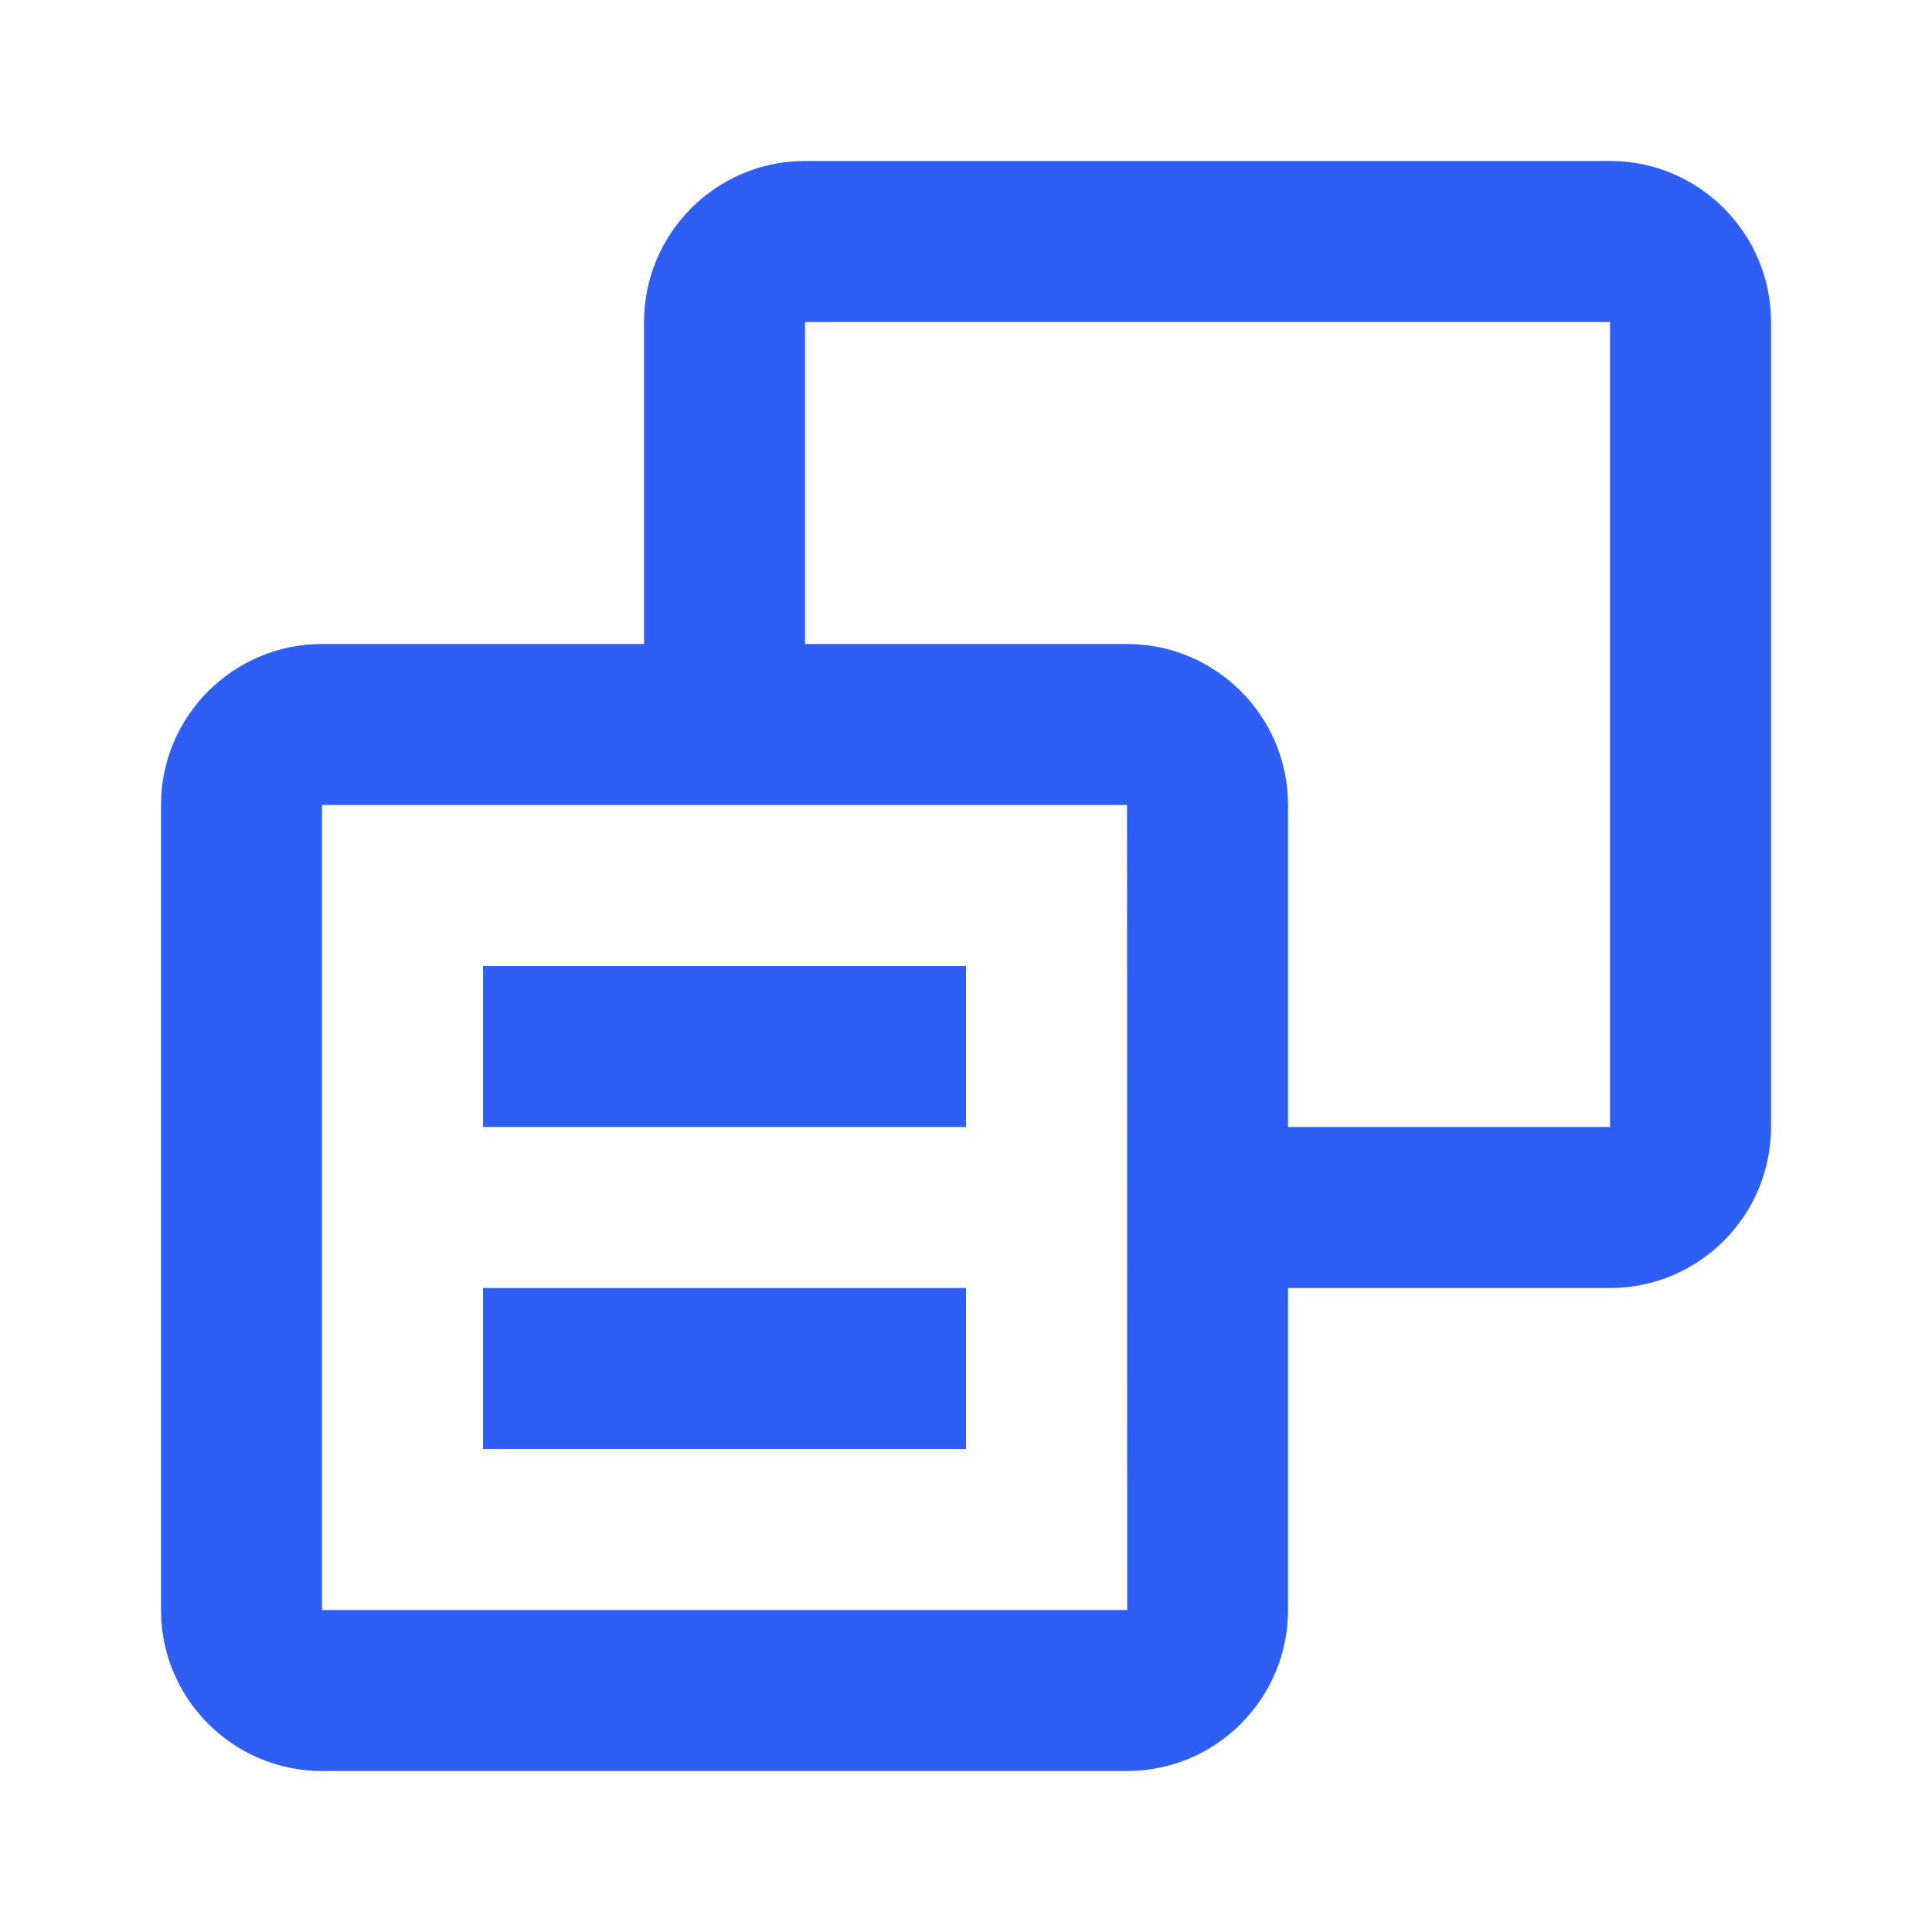
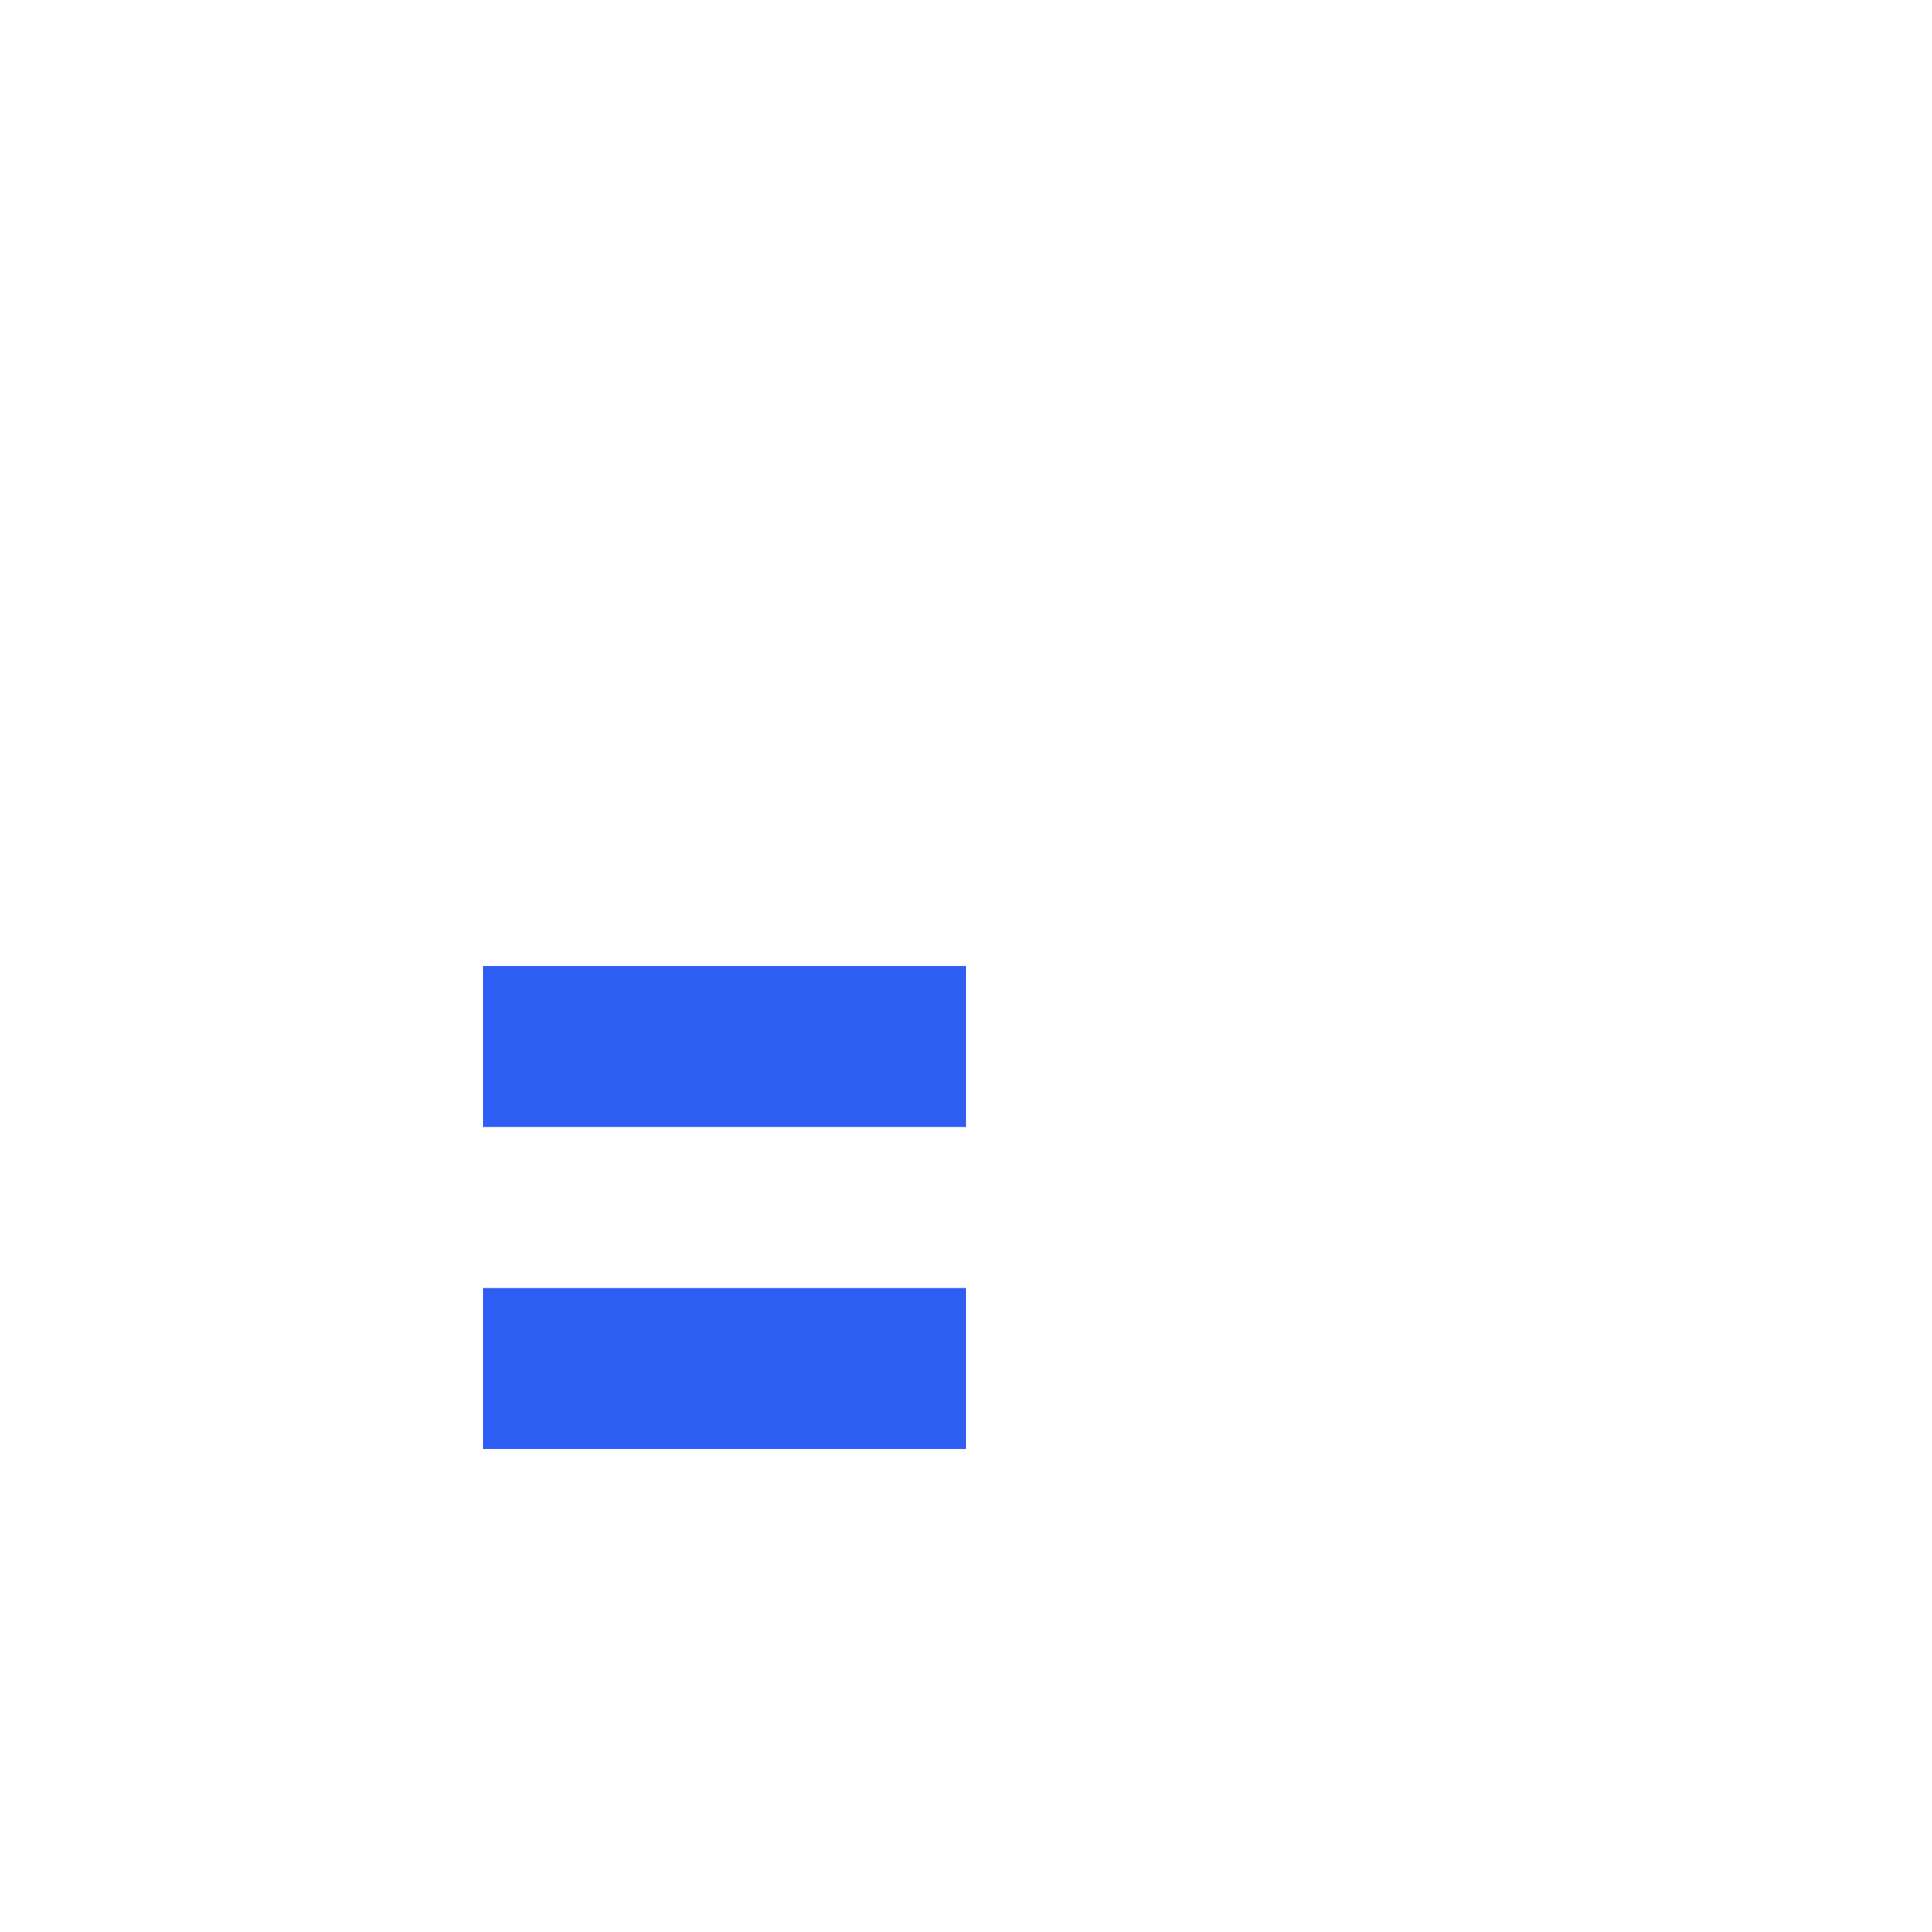
<svg xmlns="http://www.w3.org/2000/svg" width="40" height="40" viewBox="0 0 40 40" fill="none">
-   <path d="M33.334 3.333H16.667C14.829 3.333 13.334 4.828 13.334 6.667V13.333H6.667C4.829 13.333 3.333 14.828 3.333 16.667V33.333C3.333 35.172 4.829 36.667 6.667 36.667H23.334C25.172 36.667 26.667 35.172 26.667 33.333V26.667H33.334C35.172 26.667 36.667 25.172 36.667 23.333V6.667C36.667 4.828 35.172 3.333 33.334 3.333ZM6.667 33.333V16.667H23.334L23.337 33.333H6.667ZM33.334 23.333H26.667V16.667C26.667 14.828 25.172 13.333 23.334 13.333H16.667V6.667H33.334V23.333Z" fill="#2F5EF4" />
-   <path d="M10 20H20V23.333H10V20ZM10 26.667H20V30H10V26.667Z" fill="#2F5EF4" />
+   <path d="M10 20H20V23.333H10V20M10 26.667H20V30H10V26.667Z" fill="#2F5EF4" />
</svg>